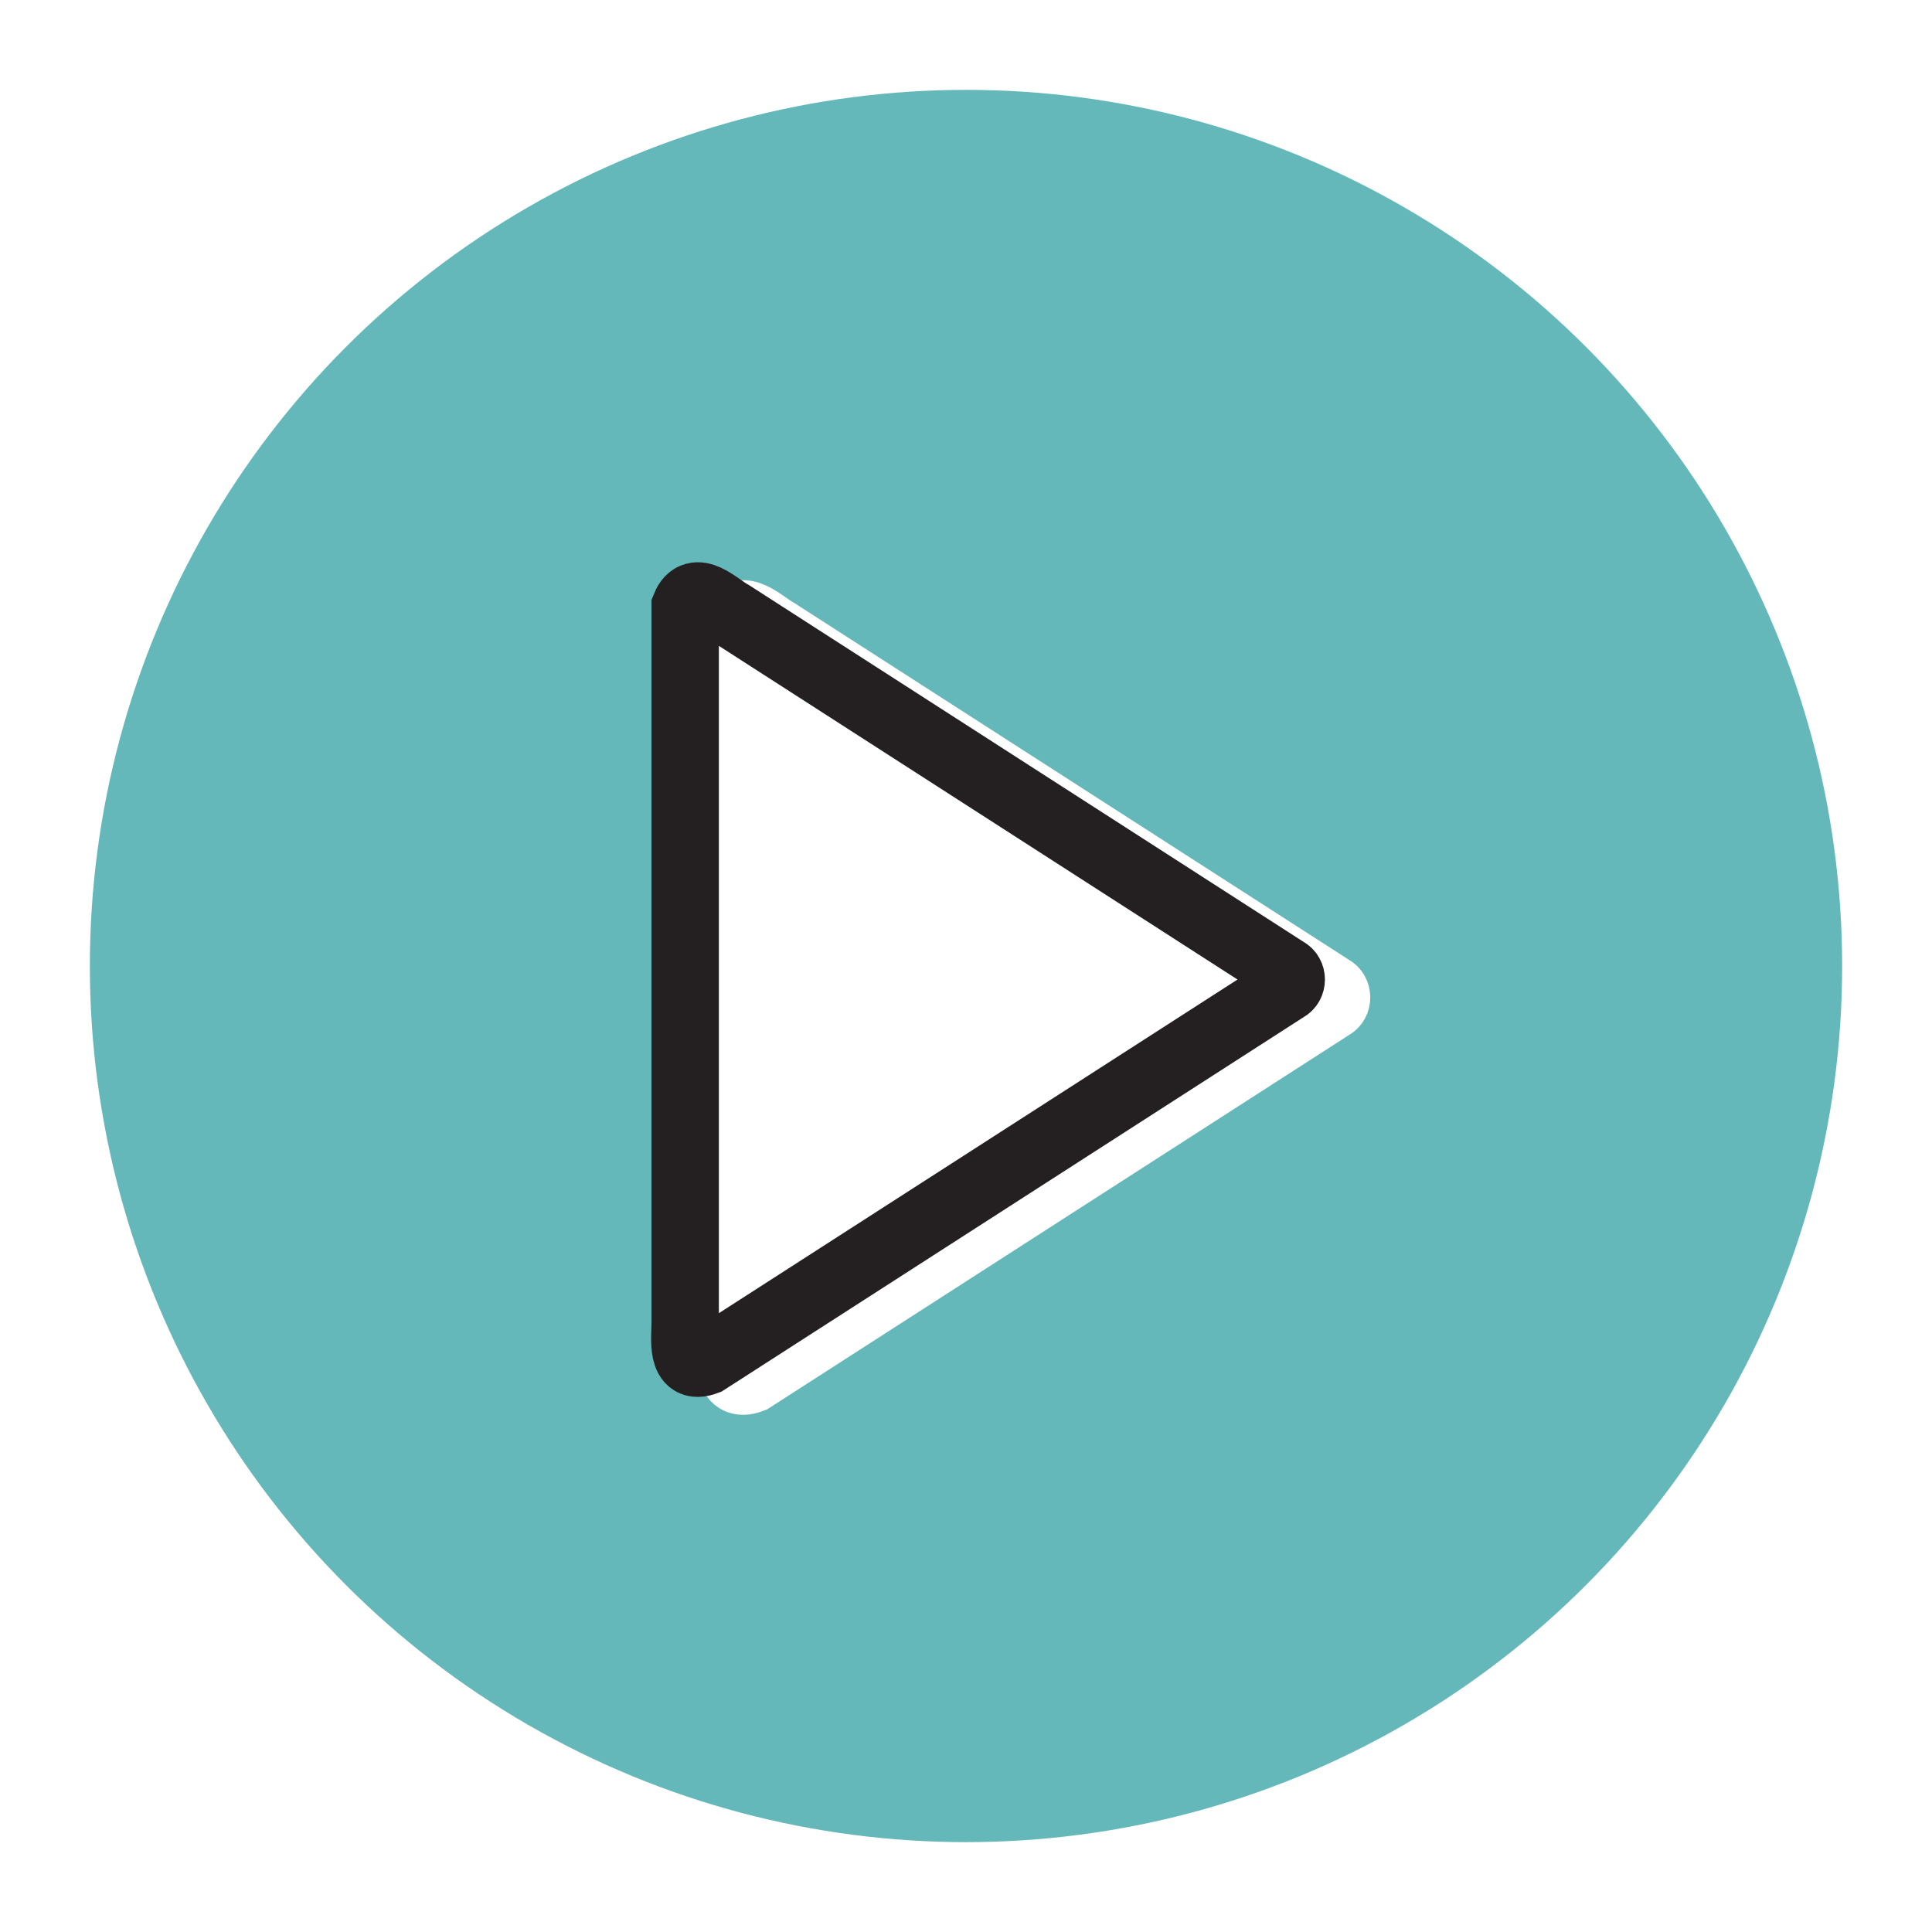
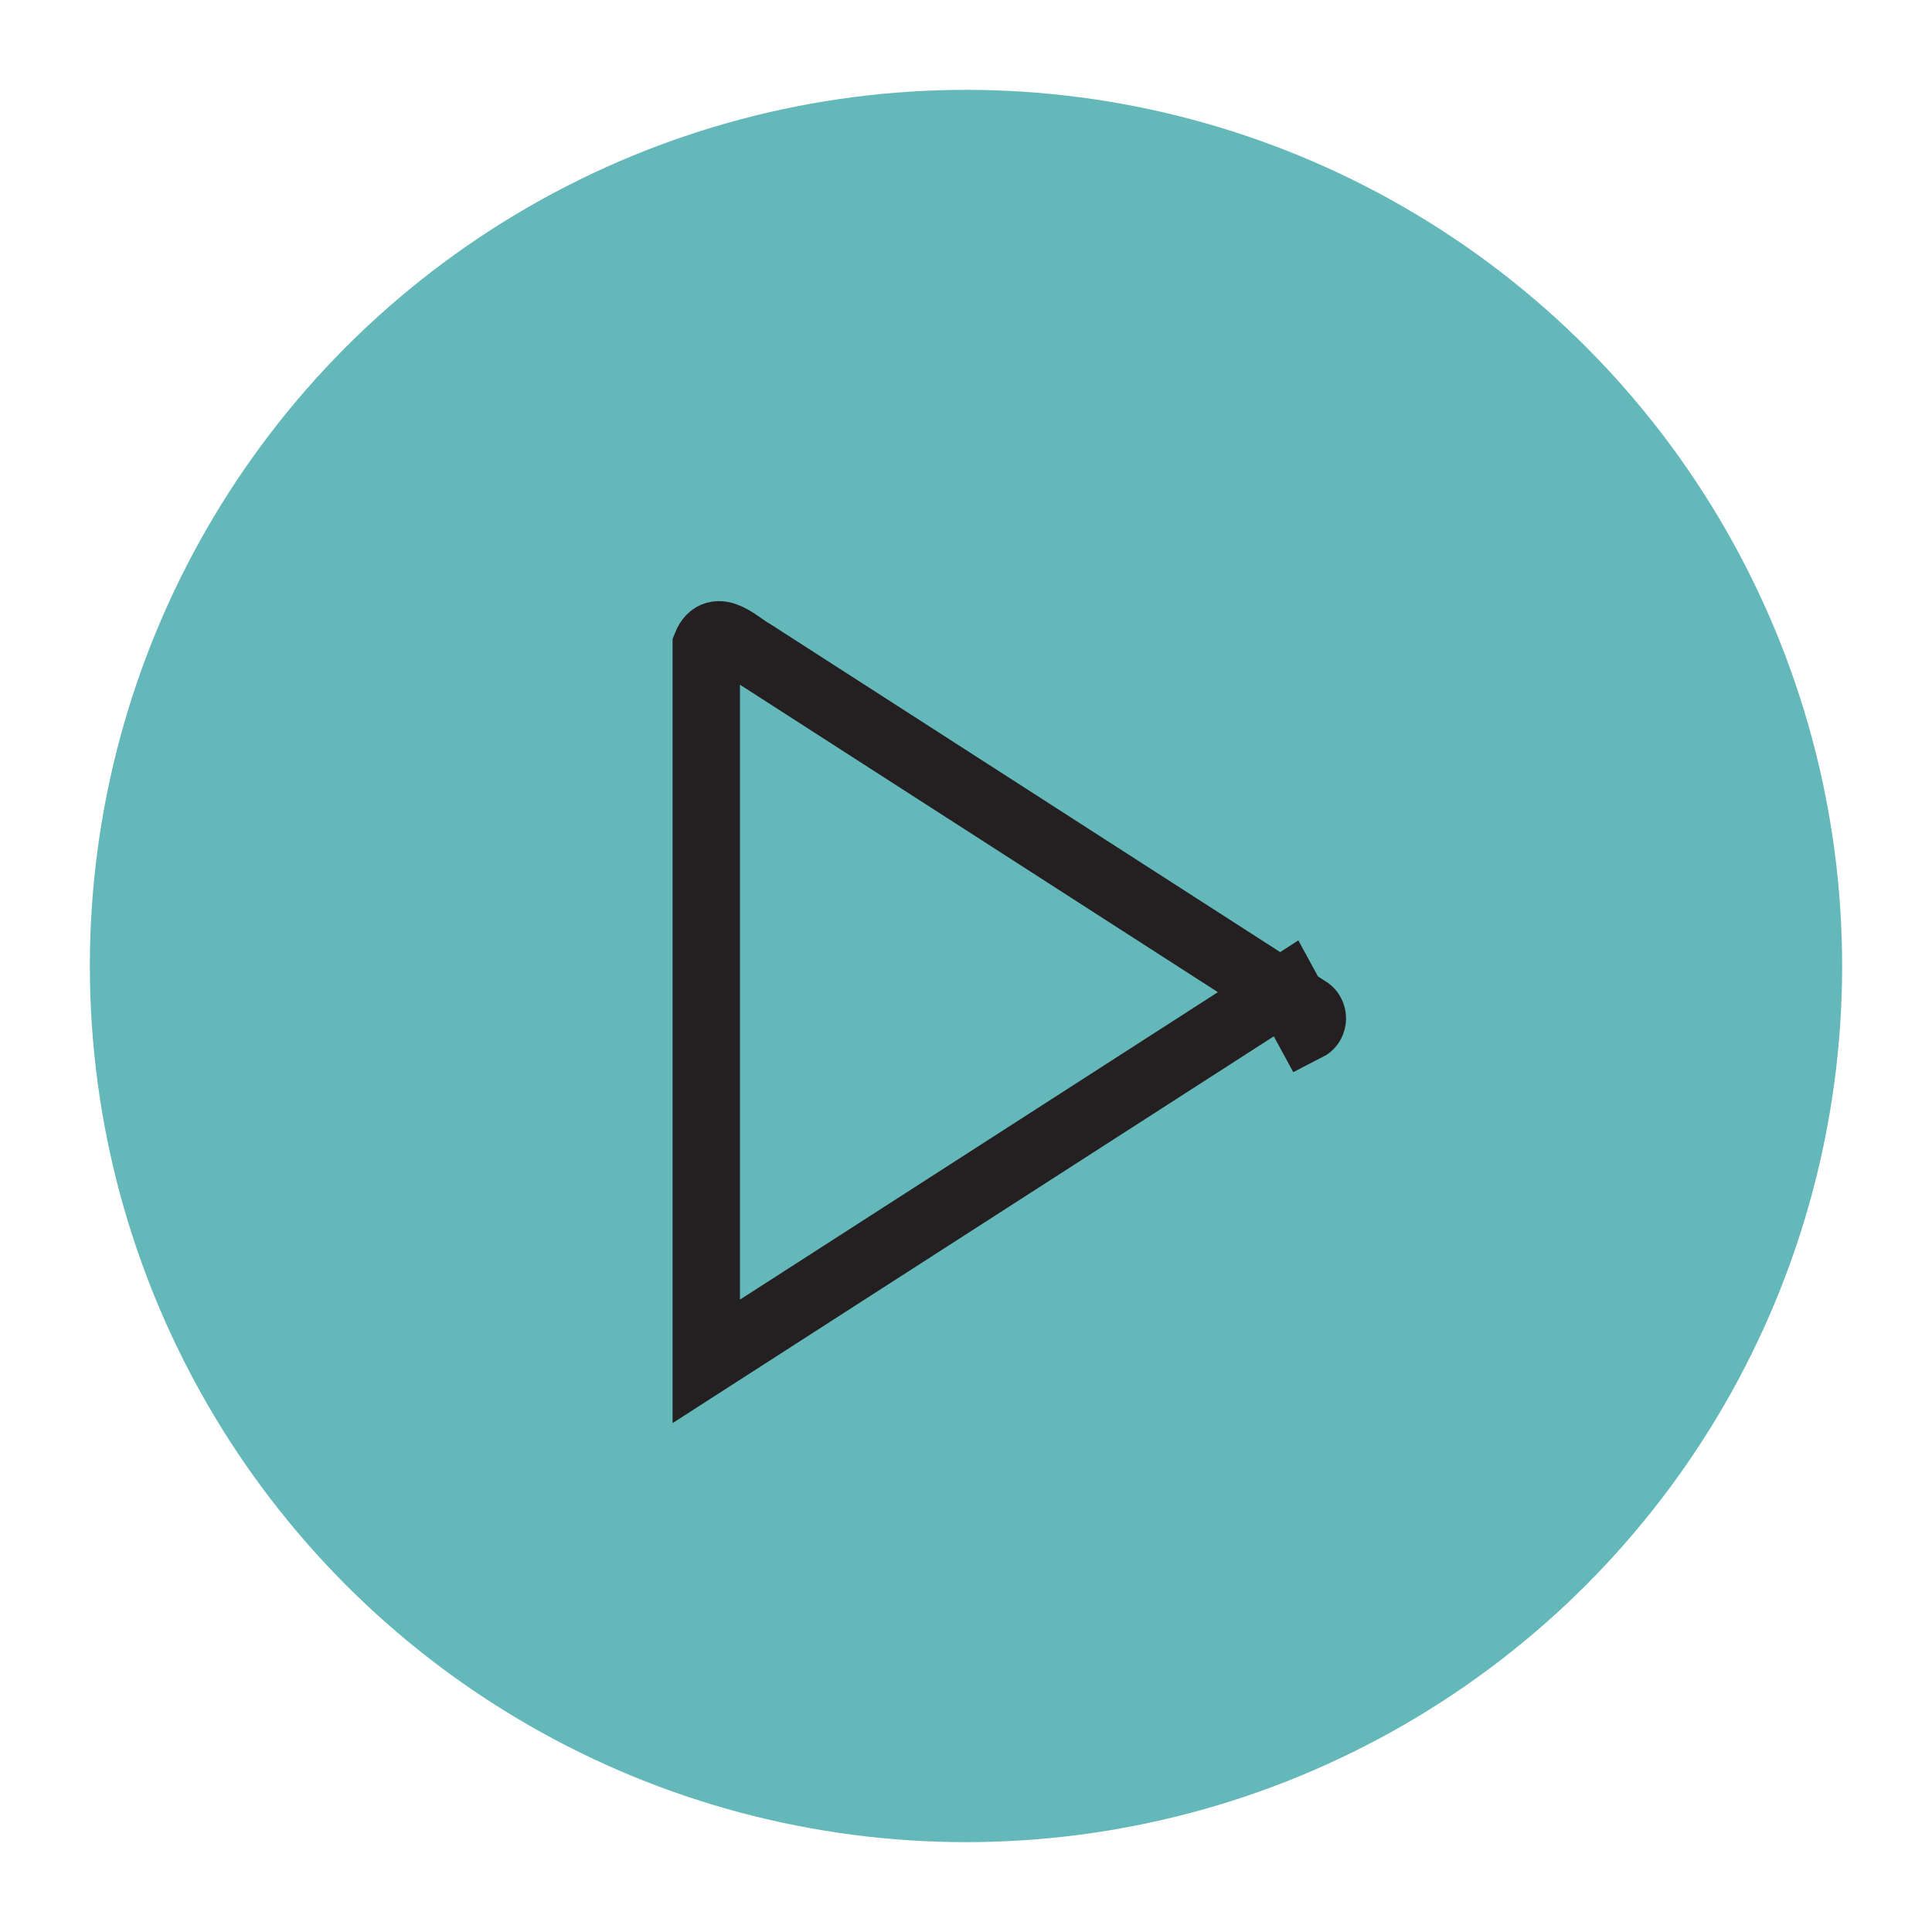
<svg xmlns="http://www.w3.org/2000/svg" width="86" height="86" fill="none">
  <g filter="url(#a)">
    <circle cx="40" cy="40" r="39" fill="#64B8B9" />
  </g>
  <g filter="url(#b)" stroke-width="3">
-     <path fill="#fff" stroke="#fff" d="M56.266 41.792 30.457 58.396c-1.171.448-.933-1.03-.94-1.73v-31.87c.438-1.085 1.445-.002 2.065.33l24.684 15.88c.306.156.306.63 0 .786z" />
-     <path stroke="#242021" d="M54.248 40.995 28.439 57.599c-1.171.448-.933-1.03-.94-1.73v-31.87c.438-1.085 1.445-.002 2.065.33l24.684 15.88c.306.156.306.63 0 .786z" />
+     <path stroke="#242021" d="M54.248 40.995 28.439 57.599v-31.87c.438-1.085 1.445-.002 2.065.33l24.684 15.88c.306.156.306.63 0 .786z" />
  </g>
  <defs>
    <filter id="a" width="86" height="86" x="0" y="0" color-interpolation-filters="sRGB" filterUnits="userSpaceOnUse">
      <feFlood flood-opacity="0" result="BackgroundImageFix" />
      <feColorMatrix in="SourceAlpha" result="hardAlpha" values="0 0 0 0 0 0 0 0 0 0 0 0 0 0 0 0 0 0 127 0" />
      <feOffset dx="3" dy="3" />
      <feGaussianBlur stdDeviation="2" />
      <feComposite in2="hardAlpha" operator="out" />
      <feColorMatrix values="0 0 0 0 0 0 0 0 0 0 0 0 0 0 0 0 0 0 0.25 0" />
      <feBlend in2="BackgroundImageFix" result="effect1_dropShadow_4209_73766" />
      <feBlend in="SourceGraphic" in2="effect1_dropShadow_4209_73766" result="shape" />
    </filter>
    <filter id="b" width="86" height="86" x="0" y="0" color-interpolation-filters="sRGB" filterUnits="userSpaceOnUse">
      <feFlood flood-opacity="0" result="BackgroundImageFix" />
      <feColorMatrix in="SourceAlpha" result="hardAlpha" values="0 0 0 0 0 0 0 0 0 0 0 0 0 0 0 0 0 0 127 0" />
      <feOffset dx="3" dy="3" />
      <feGaussianBlur stdDeviation="2" />
      <feComposite in2="hardAlpha" operator="out" />
      <feColorMatrix values="0 0 0 0 0 0 0 0 0 0 0 0 0 0 0 0 0 0 0.25 0" />
      <feBlend in2="BackgroundImageFix" result="effect1_dropShadow_4209_73766" />
      <feBlend in="SourceGraphic" in2="effect1_dropShadow_4209_73766" result="shape" />
    </filter>
  </defs>
</svg>